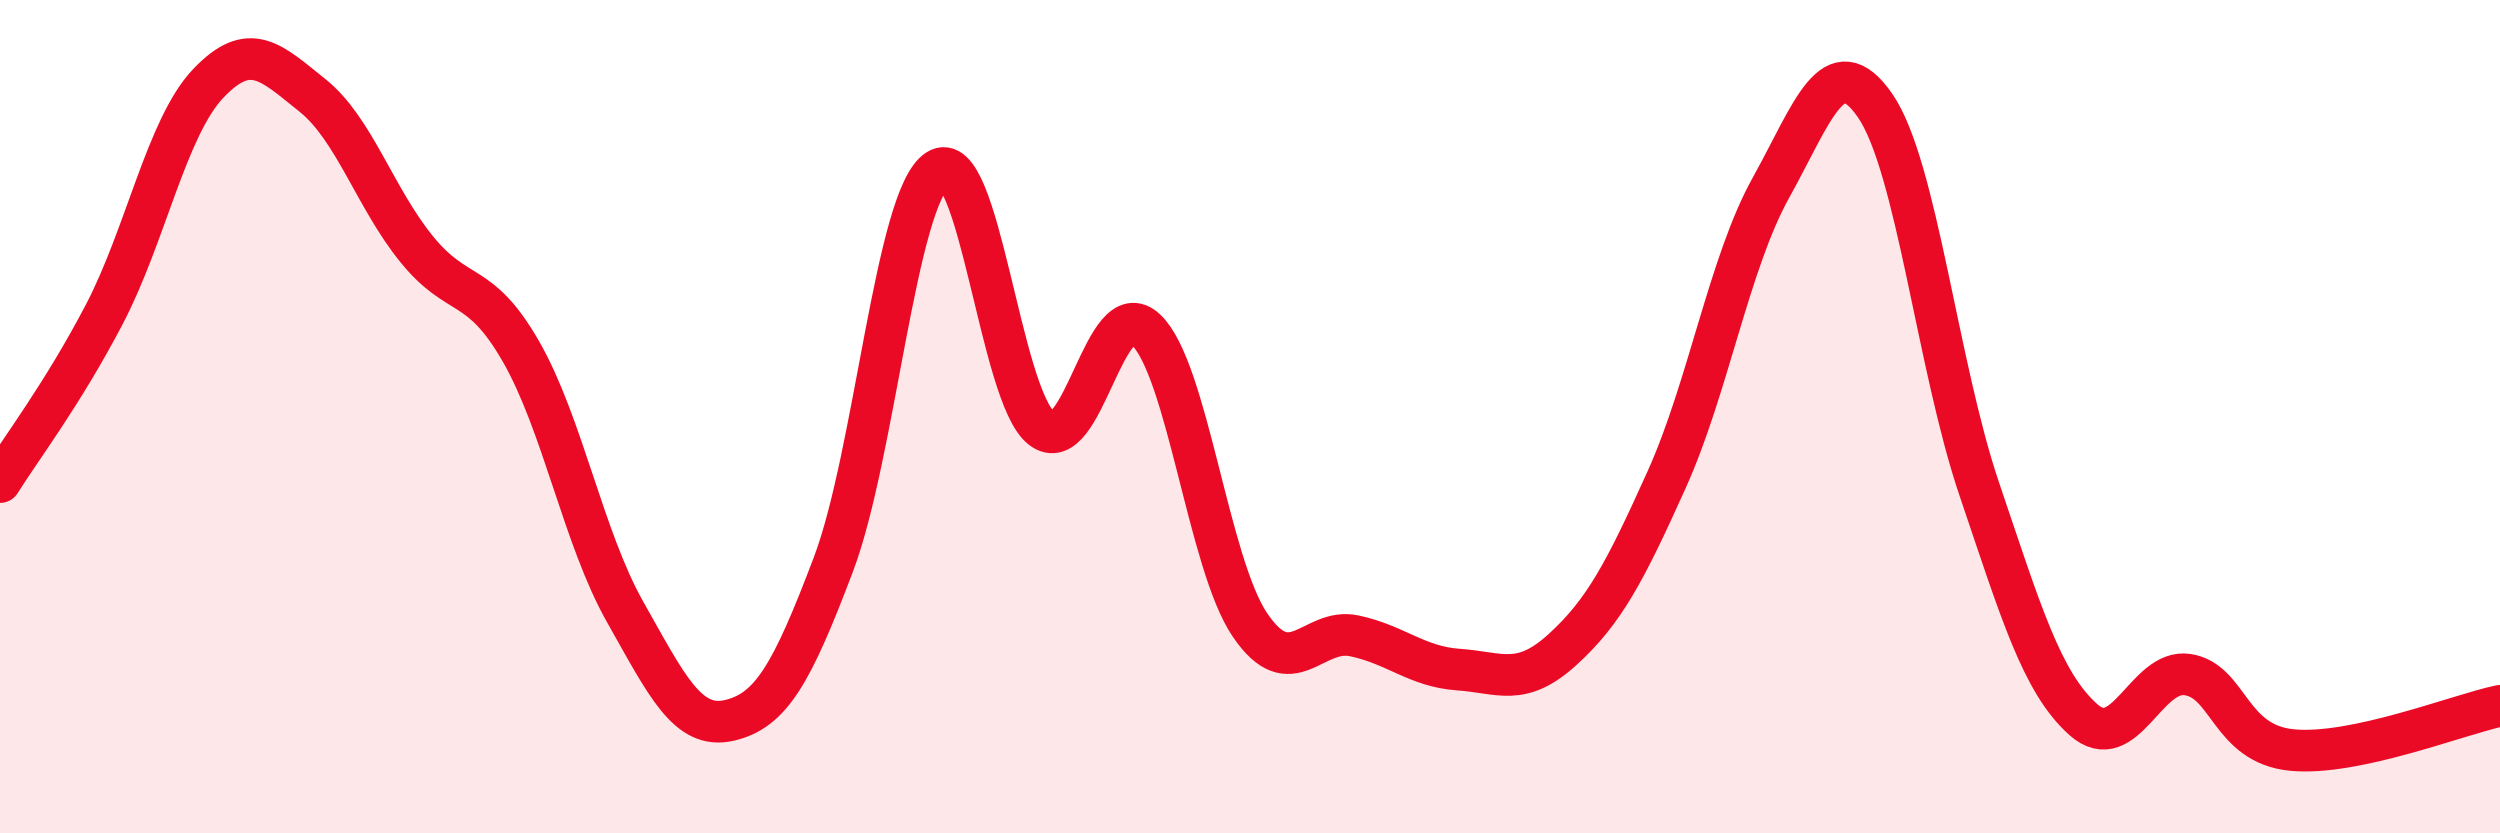
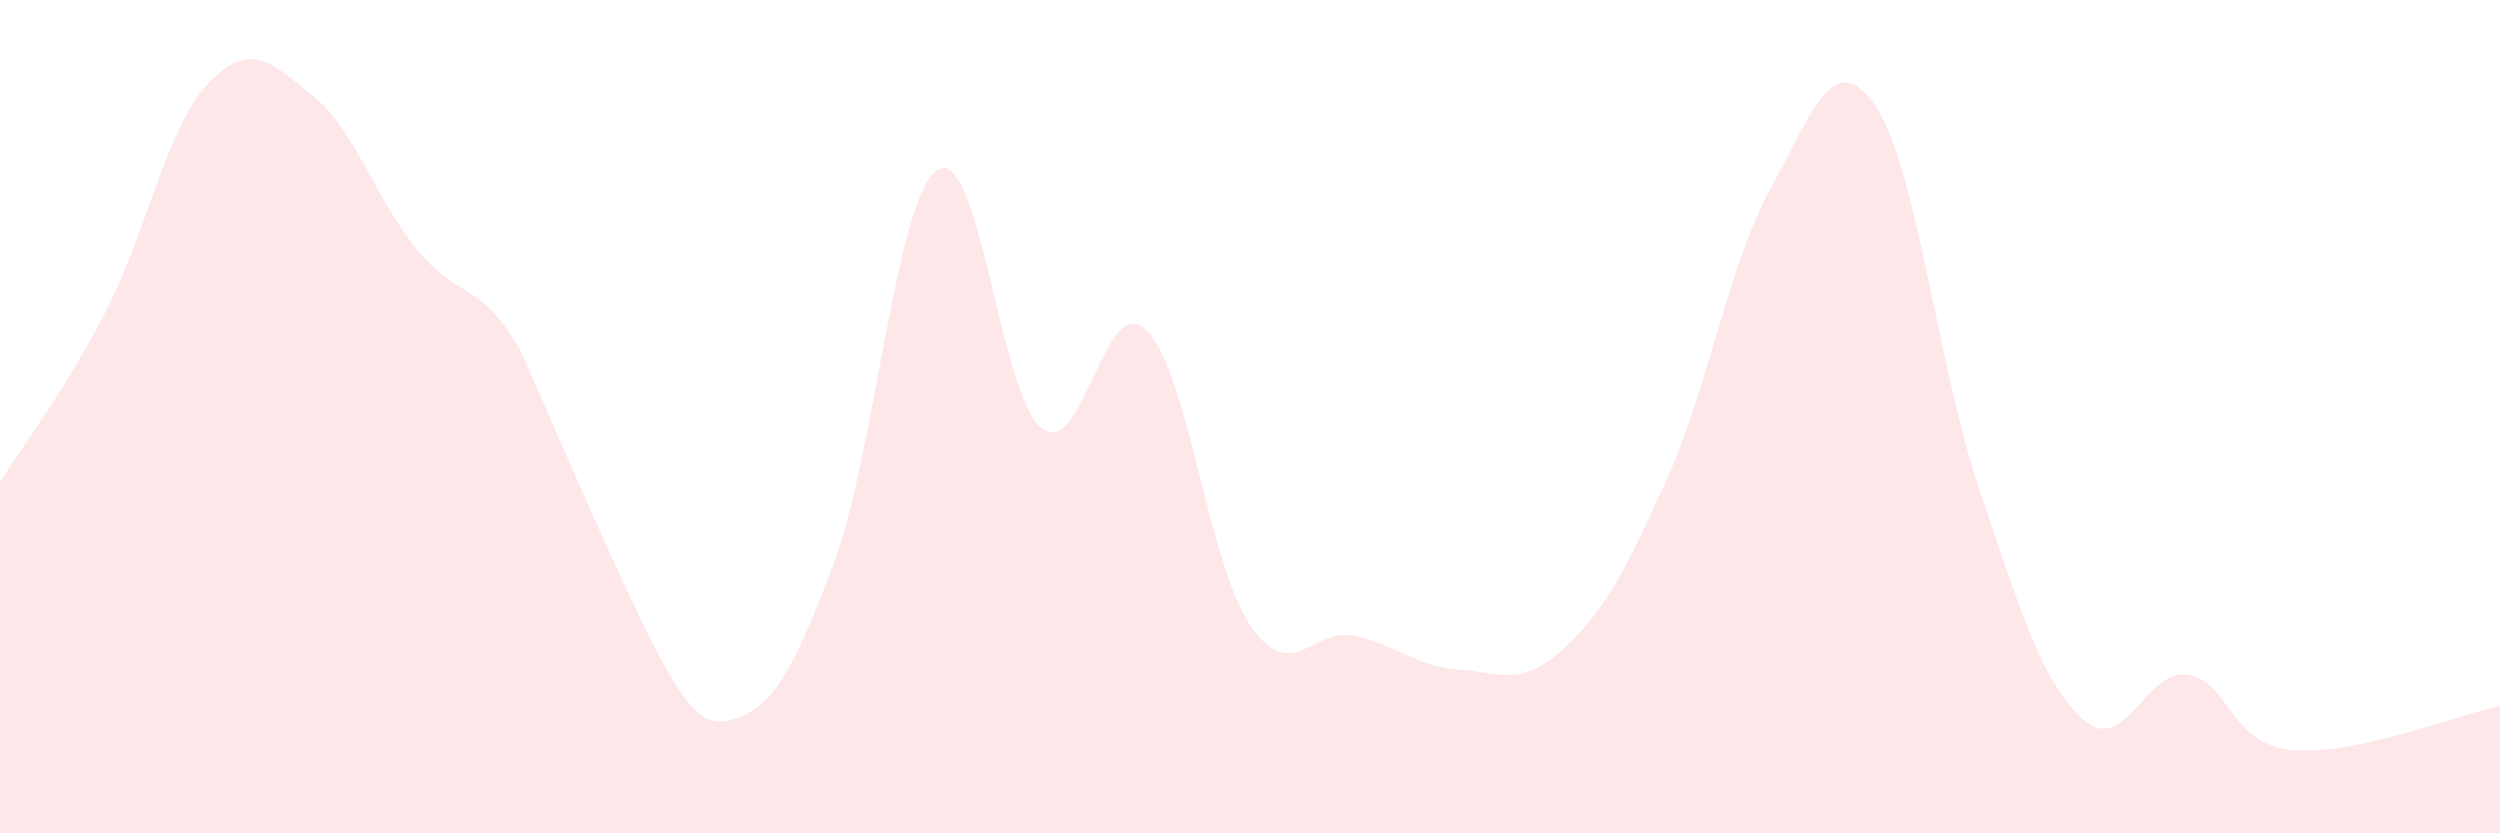
<svg xmlns="http://www.w3.org/2000/svg" width="60" height="20" viewBox="0 0 60 20">
-   <path d="M 0,11.57 C 0.5,10.77 1.5,9.46 2.5,7.55 C 3.5,5.64 4,3.05 5,2 C 6,0.95 6.5,1.49 7.5,2.29 C 8.5,3.09 9,4.75 10,5.98 C 11,7.21 11.5,6.69 12.5,8.43 C 13.5,10.17 14,12.91 15,14.68 C 16,16.45 16.5,17.52 17.5,17.29 C 18.5,17.06 19,16.19 20,13.55 C 21,10.91 21.5,4.73 22.5,4.08 C 23.5,3.43 24,9.51 25,10.28 C 26,11.05 26.5,6.97 27.5,7.91 C 28.5,8.85 29,13.53 30,15 C 31,16.47 31.5,15.05 32.5,15.26 C 33.5,15.47 34,16 35,16.07 C 36,16.14 36.5,16.5 37.5,15.59 C 38.5,14.68 39,13.73 40,11.51 C 41,9.29 41.5,6.31 42.5,4.51 C 43.5,2.71 44,1.09 45,2.53 C 46,3.97 46.5,8.78 47.5,11.73 C 48.5,14.68 49,16.38 50,17.27 C 51,18.16 51.5,16.04 52.5,16.19 C 53.5,16.34 53.5,17.85 55,18 C 56.5,18.15 59,17.15 60,16.94L60 20L0 20Z" fill="#EB0A25" opacity="0.1" stroke-linecap="round" stroke-linejoin="round" />
-   <path d="M 0,11.57 C 0.5,10.77 1.5,9.46 2.5,7.55 C 3.5,5.64 4,3.05 5,2 C 6,0.95 6.5,1.49 7.5,2.29 C 8.5,3.09 9,4.75 10,5.98 C 11,7.21 11.5,6.69 12.5,8.43 C 13.5,10.17 14,12.91 15,14.68 C 16,16.45 16.5,17.52 17.5,17.29 C 18.5,17.06 19,16.19 20,13.55 C 21,10.91 21.5,4.73 22.5,4.08 C 23.5,3.43 24,9.51 25,10.28 C 26,11.05 26.5,6.97 27.5,7.91 C 28.5,8.85 29,13.53 30,15 C 31,16.47 31.5,15.05 32.5,15.26 C 33.5,15.47 34,16 35,16.07 C 36,16.14 36.5,16.5 37.5,15.59 C 38.5,14.68 39,13.73 40,11.51 C 41,9.29 41.5,6.31 42.5,4.51 C 43.5,2.71 44,1.09 45,2.53 C 46,3.97 46.5,8.78 47.5,11.73 C 48.5,14.68 49,16.38 50,17.27 C 51,18.16 51.5,16.04 52.5,16.19 C 53.5,16.34 53.5,17.85 55,18 C 56.5,18.15 59,17.15 60,16.94" stroke="#EB0A25" stroke-width="1" fill="none" stroke-linecap="round" stroke-linejoin="round" />
+   <path d="M 0,11.57 C 0.5,10.77 1.5,9.46 2.5,7.55 C 3.5,5.64 4,3.05 5,2 C 6,0.95 6.5,1.49 7.5,2.29 C 8.5,3.09 9,4.75 10,5.98 C 11,7.21 11.5,6.69 12.5,8.43 C 16,16.45 16.5,17.52 17.5,17.29 C 18.5,17.06 19,16.19 20,13.55 C 21,10.91 21.5,4.73 22.5,4.08 C 23.5,3.43 24,9.51 25,10.28 C 26,11.05 26.5,6.97 27.5,7.91 C 28.5,8.85 29,13.53 30,15 C 31,16.47 31.5,15.05 32.5,15.26 C 33.5,15.47 34,16 35,16.07 C 36,16.14 36.5,16.5 37.5,15.59 C 38.5,14.68 39,13.73 40,11.51 C 41,9.29 41.5,6.31 42.5,4.51 C 43.5,2.71 44,1.09 45,2.53 C 46,3.97 46.5,8.78 47.5,11.73 C 48.5,14.68 49,16.38 50,17.27 C 51,18.16 51.5,16.04 52.5,16.19 C 53.5,16.34 53.5,17.85 55,18 C 56.5,18.15 59,17.15 60,16.94L60 20L0 20Z" fill="#EB0A25" opacity="0.1" stroke-linecap="round" stroke-linejoin="round" />
</svg>